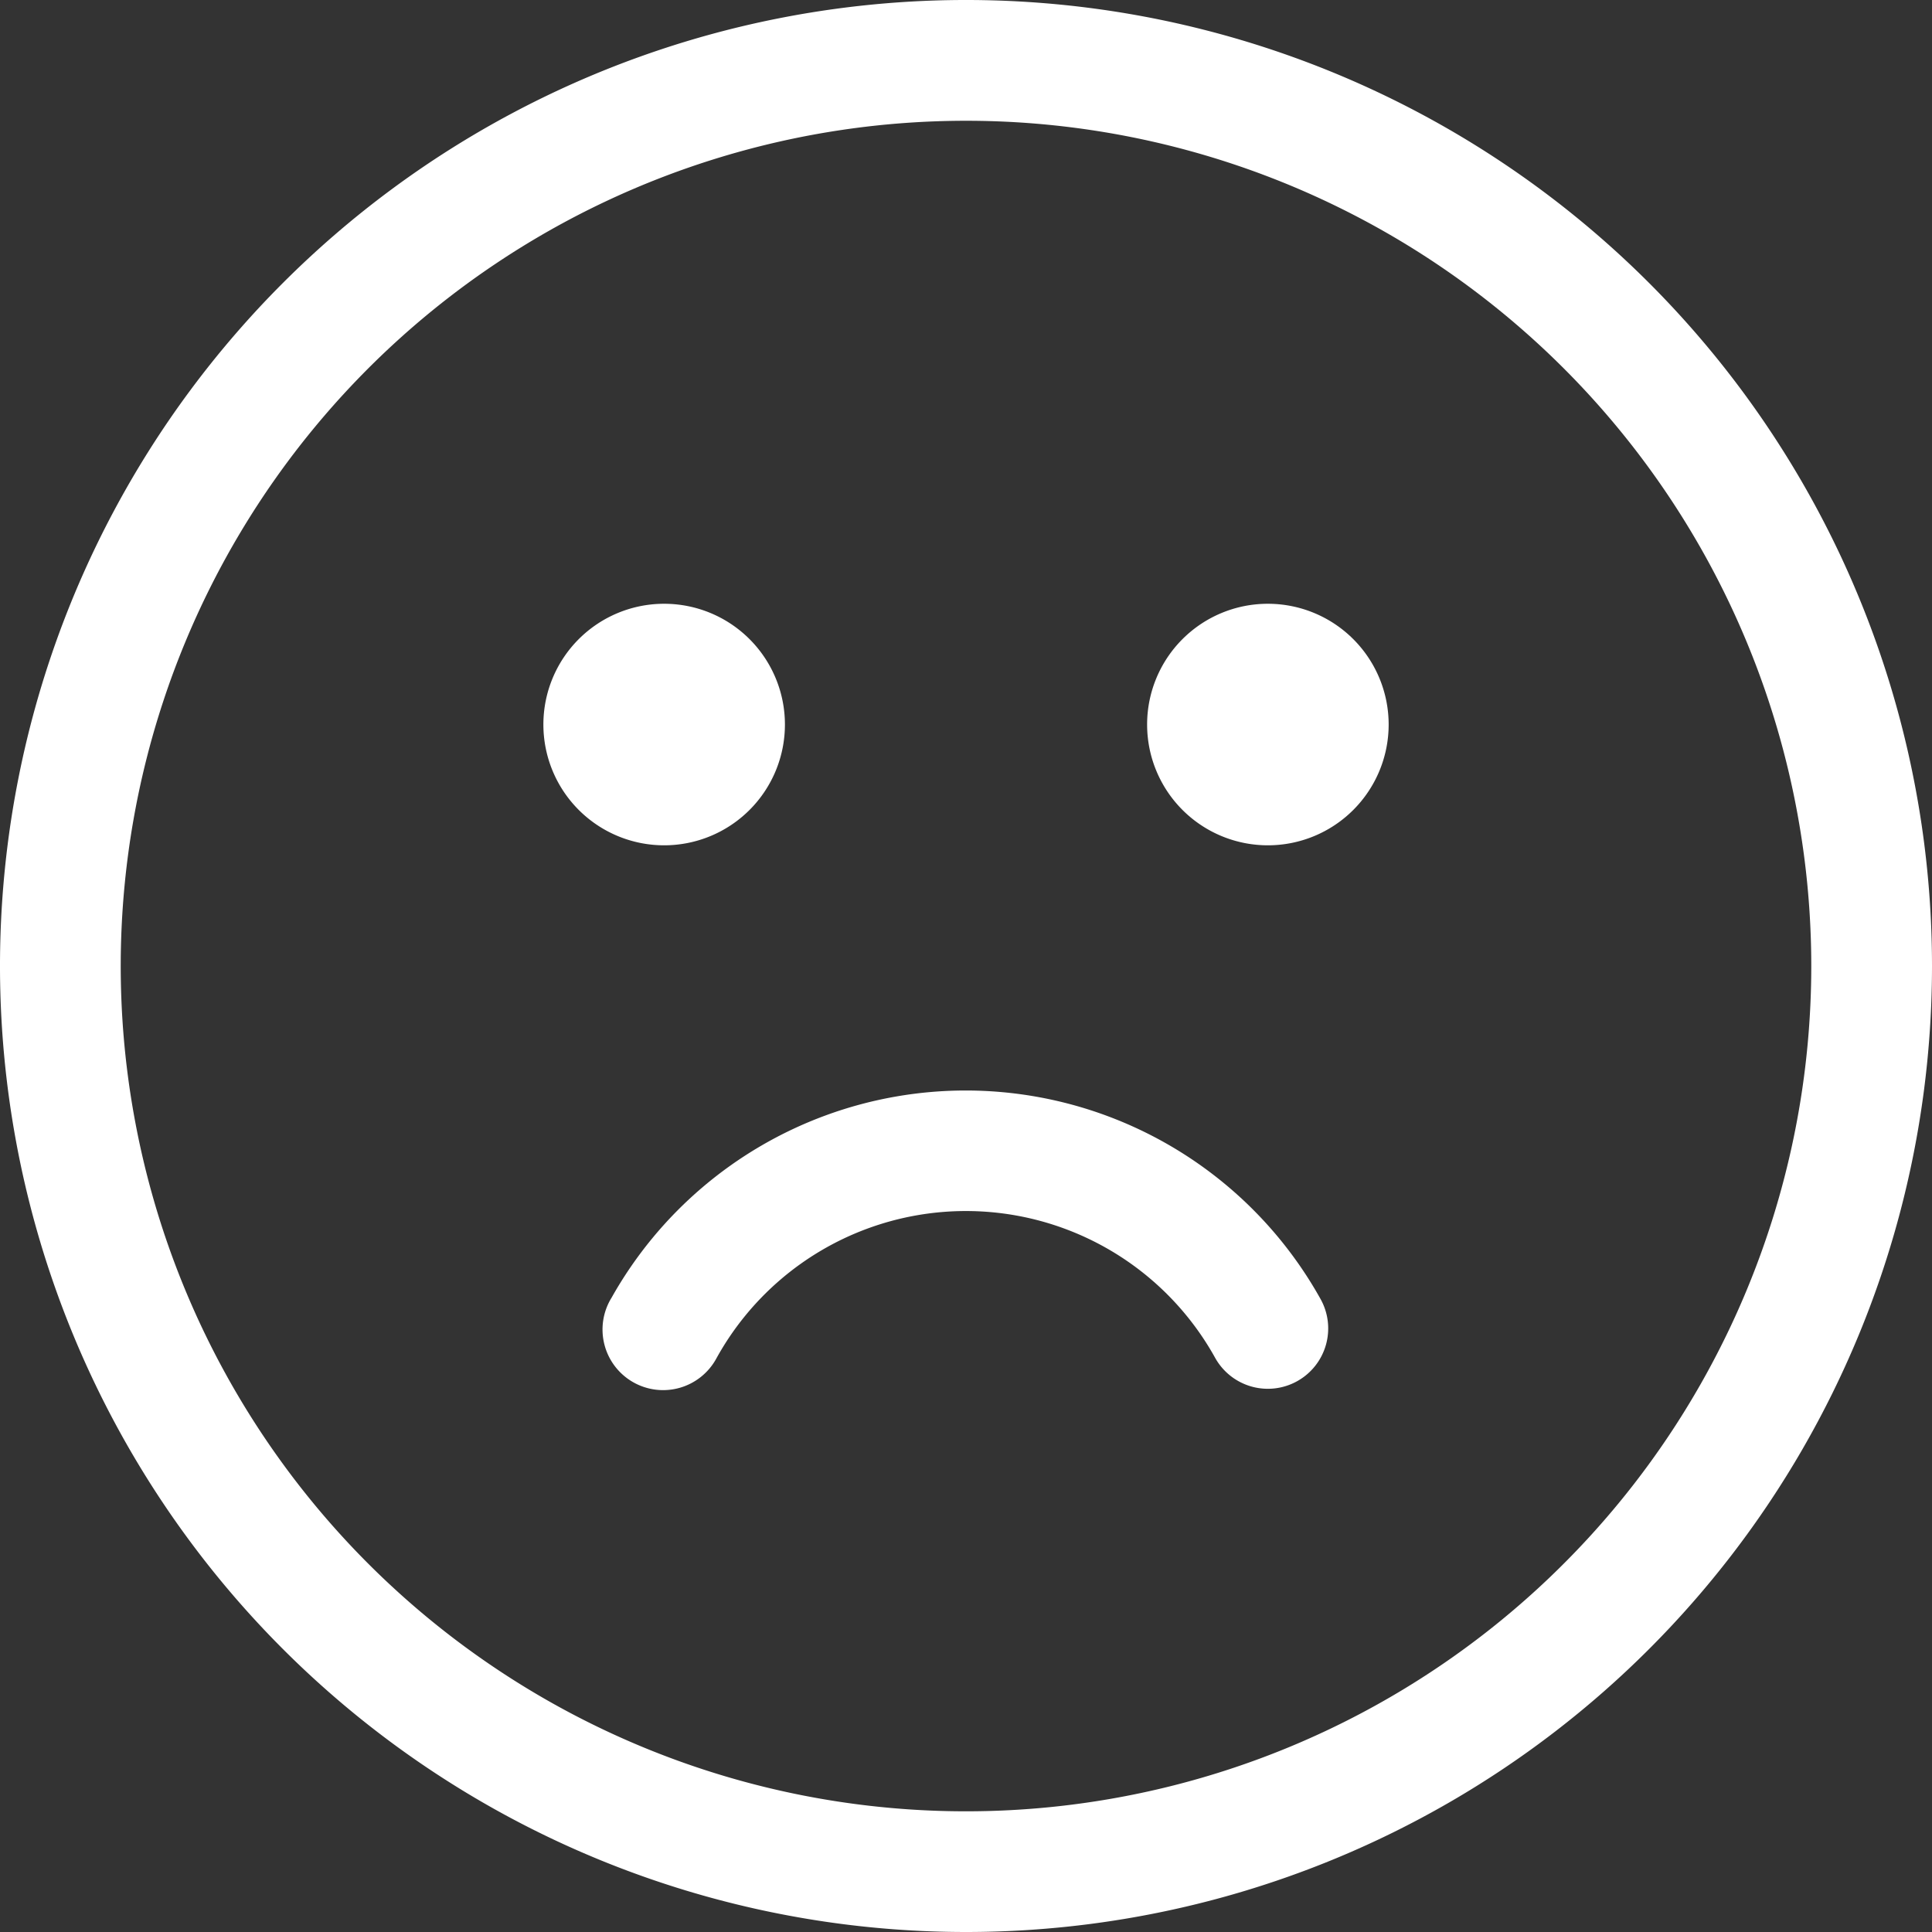
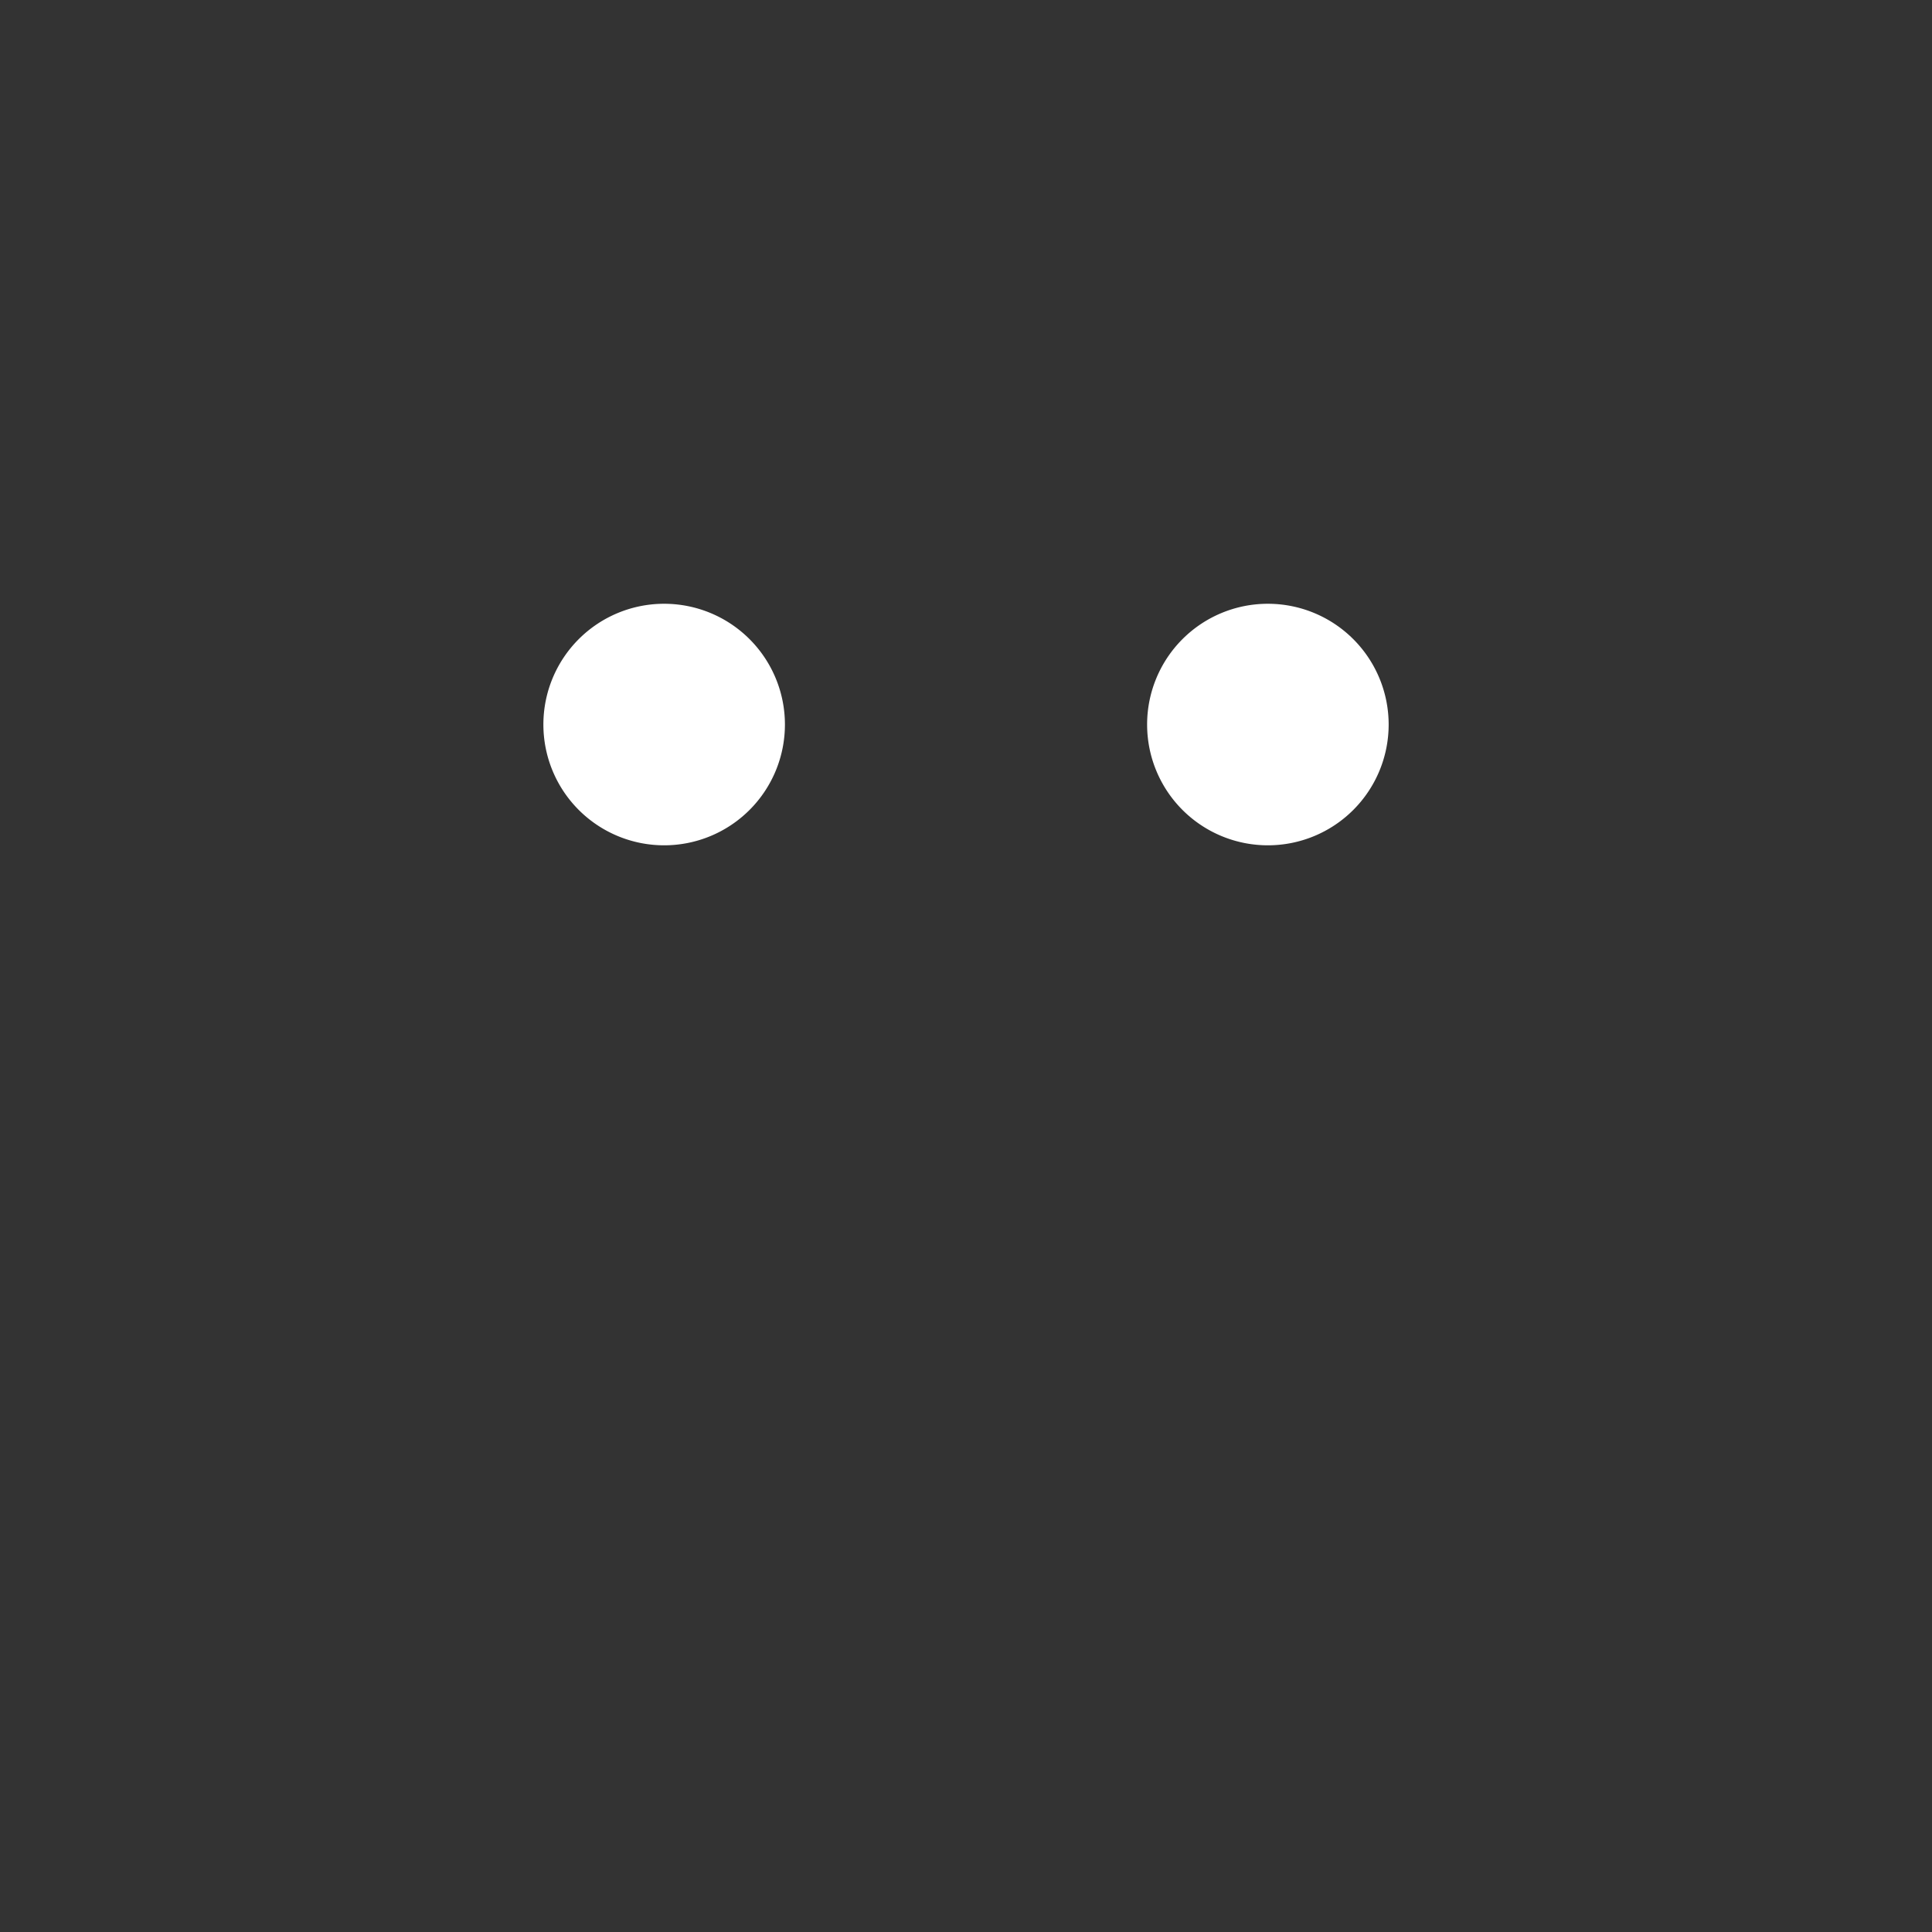
<svg xmlns="http://www.w3.org/2000/svg" id="Group_14031" data-name="Group 14031" width="47" height="47" viewBox="0 0 47 47">
  <rect x="0" y="0" width="47" height="47" fill="#333333" stroke="none" />
-   <path id="Path_8866" data-name="Path 8866" d="M23.5,47A23.5,23.5,0,1,1,47,23.5,23.5,23.5,0,0,1,23.5,47m0-44.062A20.563,20.563,0,1,0,44.063,23.5,20.562,20.562,0,0,0,23.5,2.938" fill="#fff" />
-   <path id="Path_8867" data-name="Path 8867" d="M26.878,25.129a1.468,1.468,0,0,1-2-.558,6.932,6.932,0,0,0-12.132,0A1.474,1.474,0,1,1,10.193,23.1a9.882,9.882,0,0,1,17.243.029,1.468,1.468,0,0,1-.558,2" transform="translate(4.686 8.467)" fill="#fff" />
  <path id="Path_8868" data-name="Path 8868" d="M21.938,10A2.938,2.938,0,1,1,19,12.938,2.937,2.937,0,0,1,21.938,10" transform="translate(8.906 4.688)" fill="#fff" />
  <path id="Path_8869" data-name="Path 8869" d="M11.938,10A2.938,2.938,0,1,1,9,12.938,2.937,2.937,0,0,1,11.938,10" transform="translate(4.219 4.688)" fill="#fff" />
</svg>